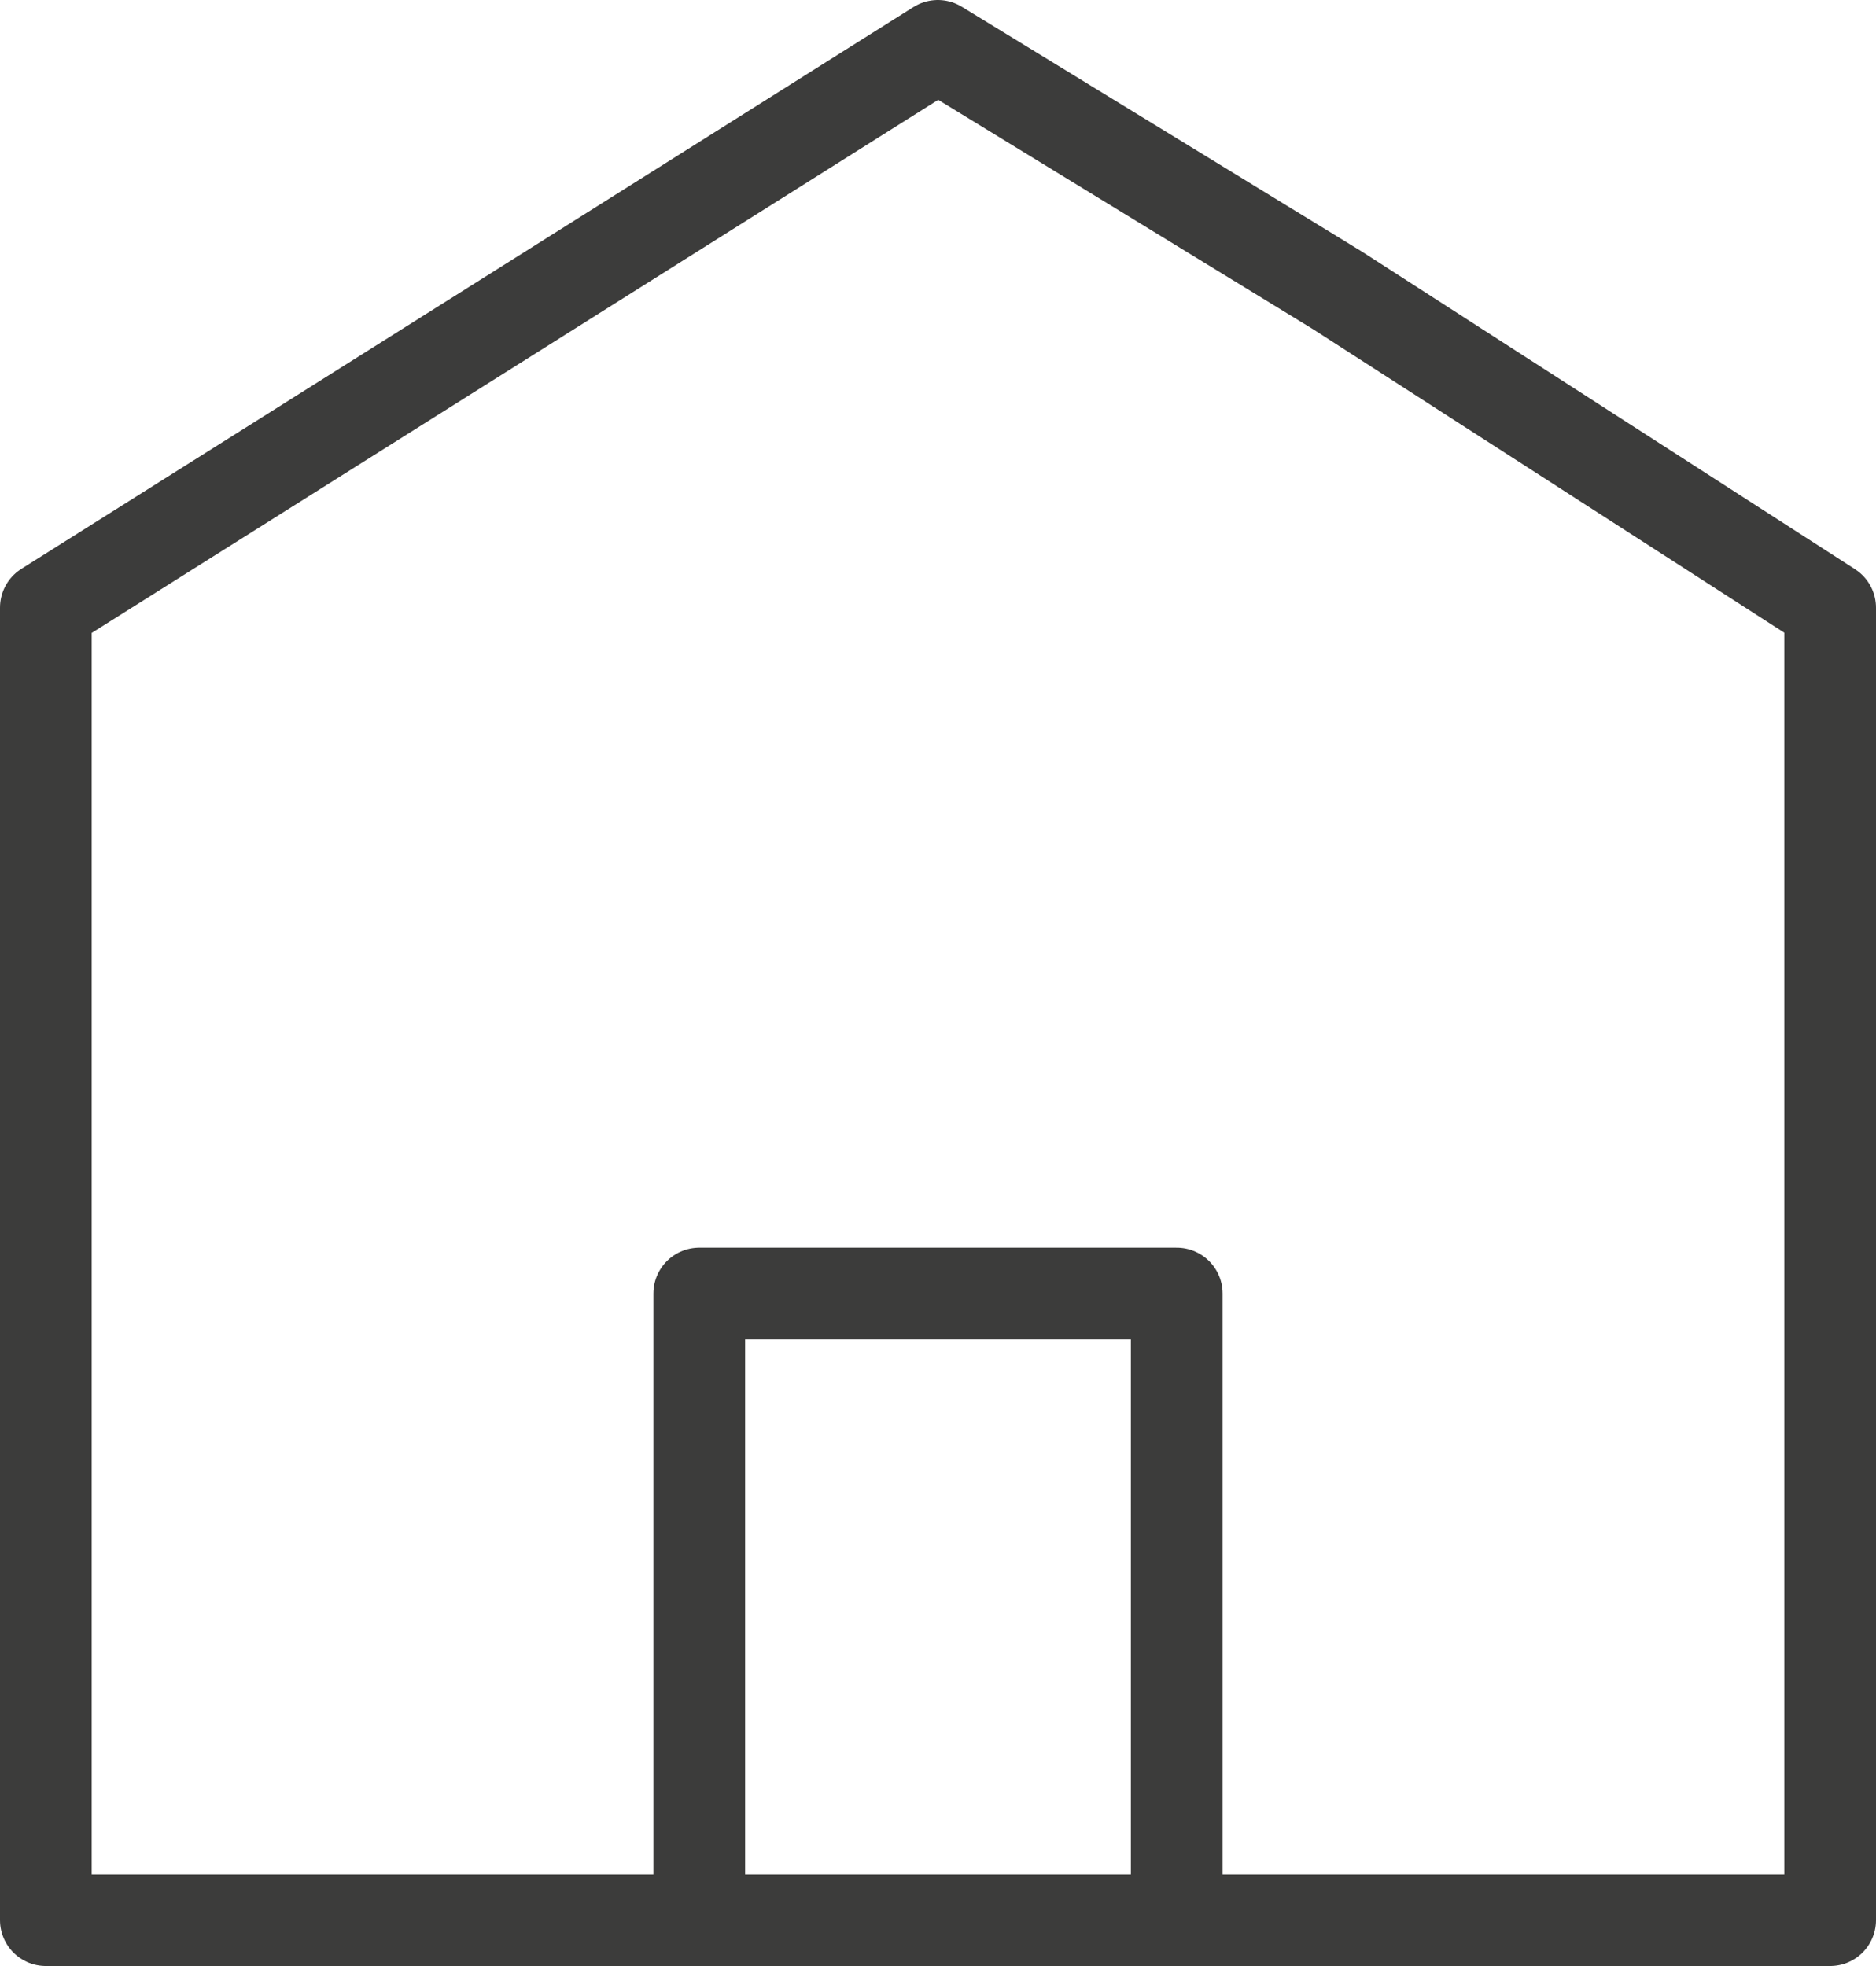
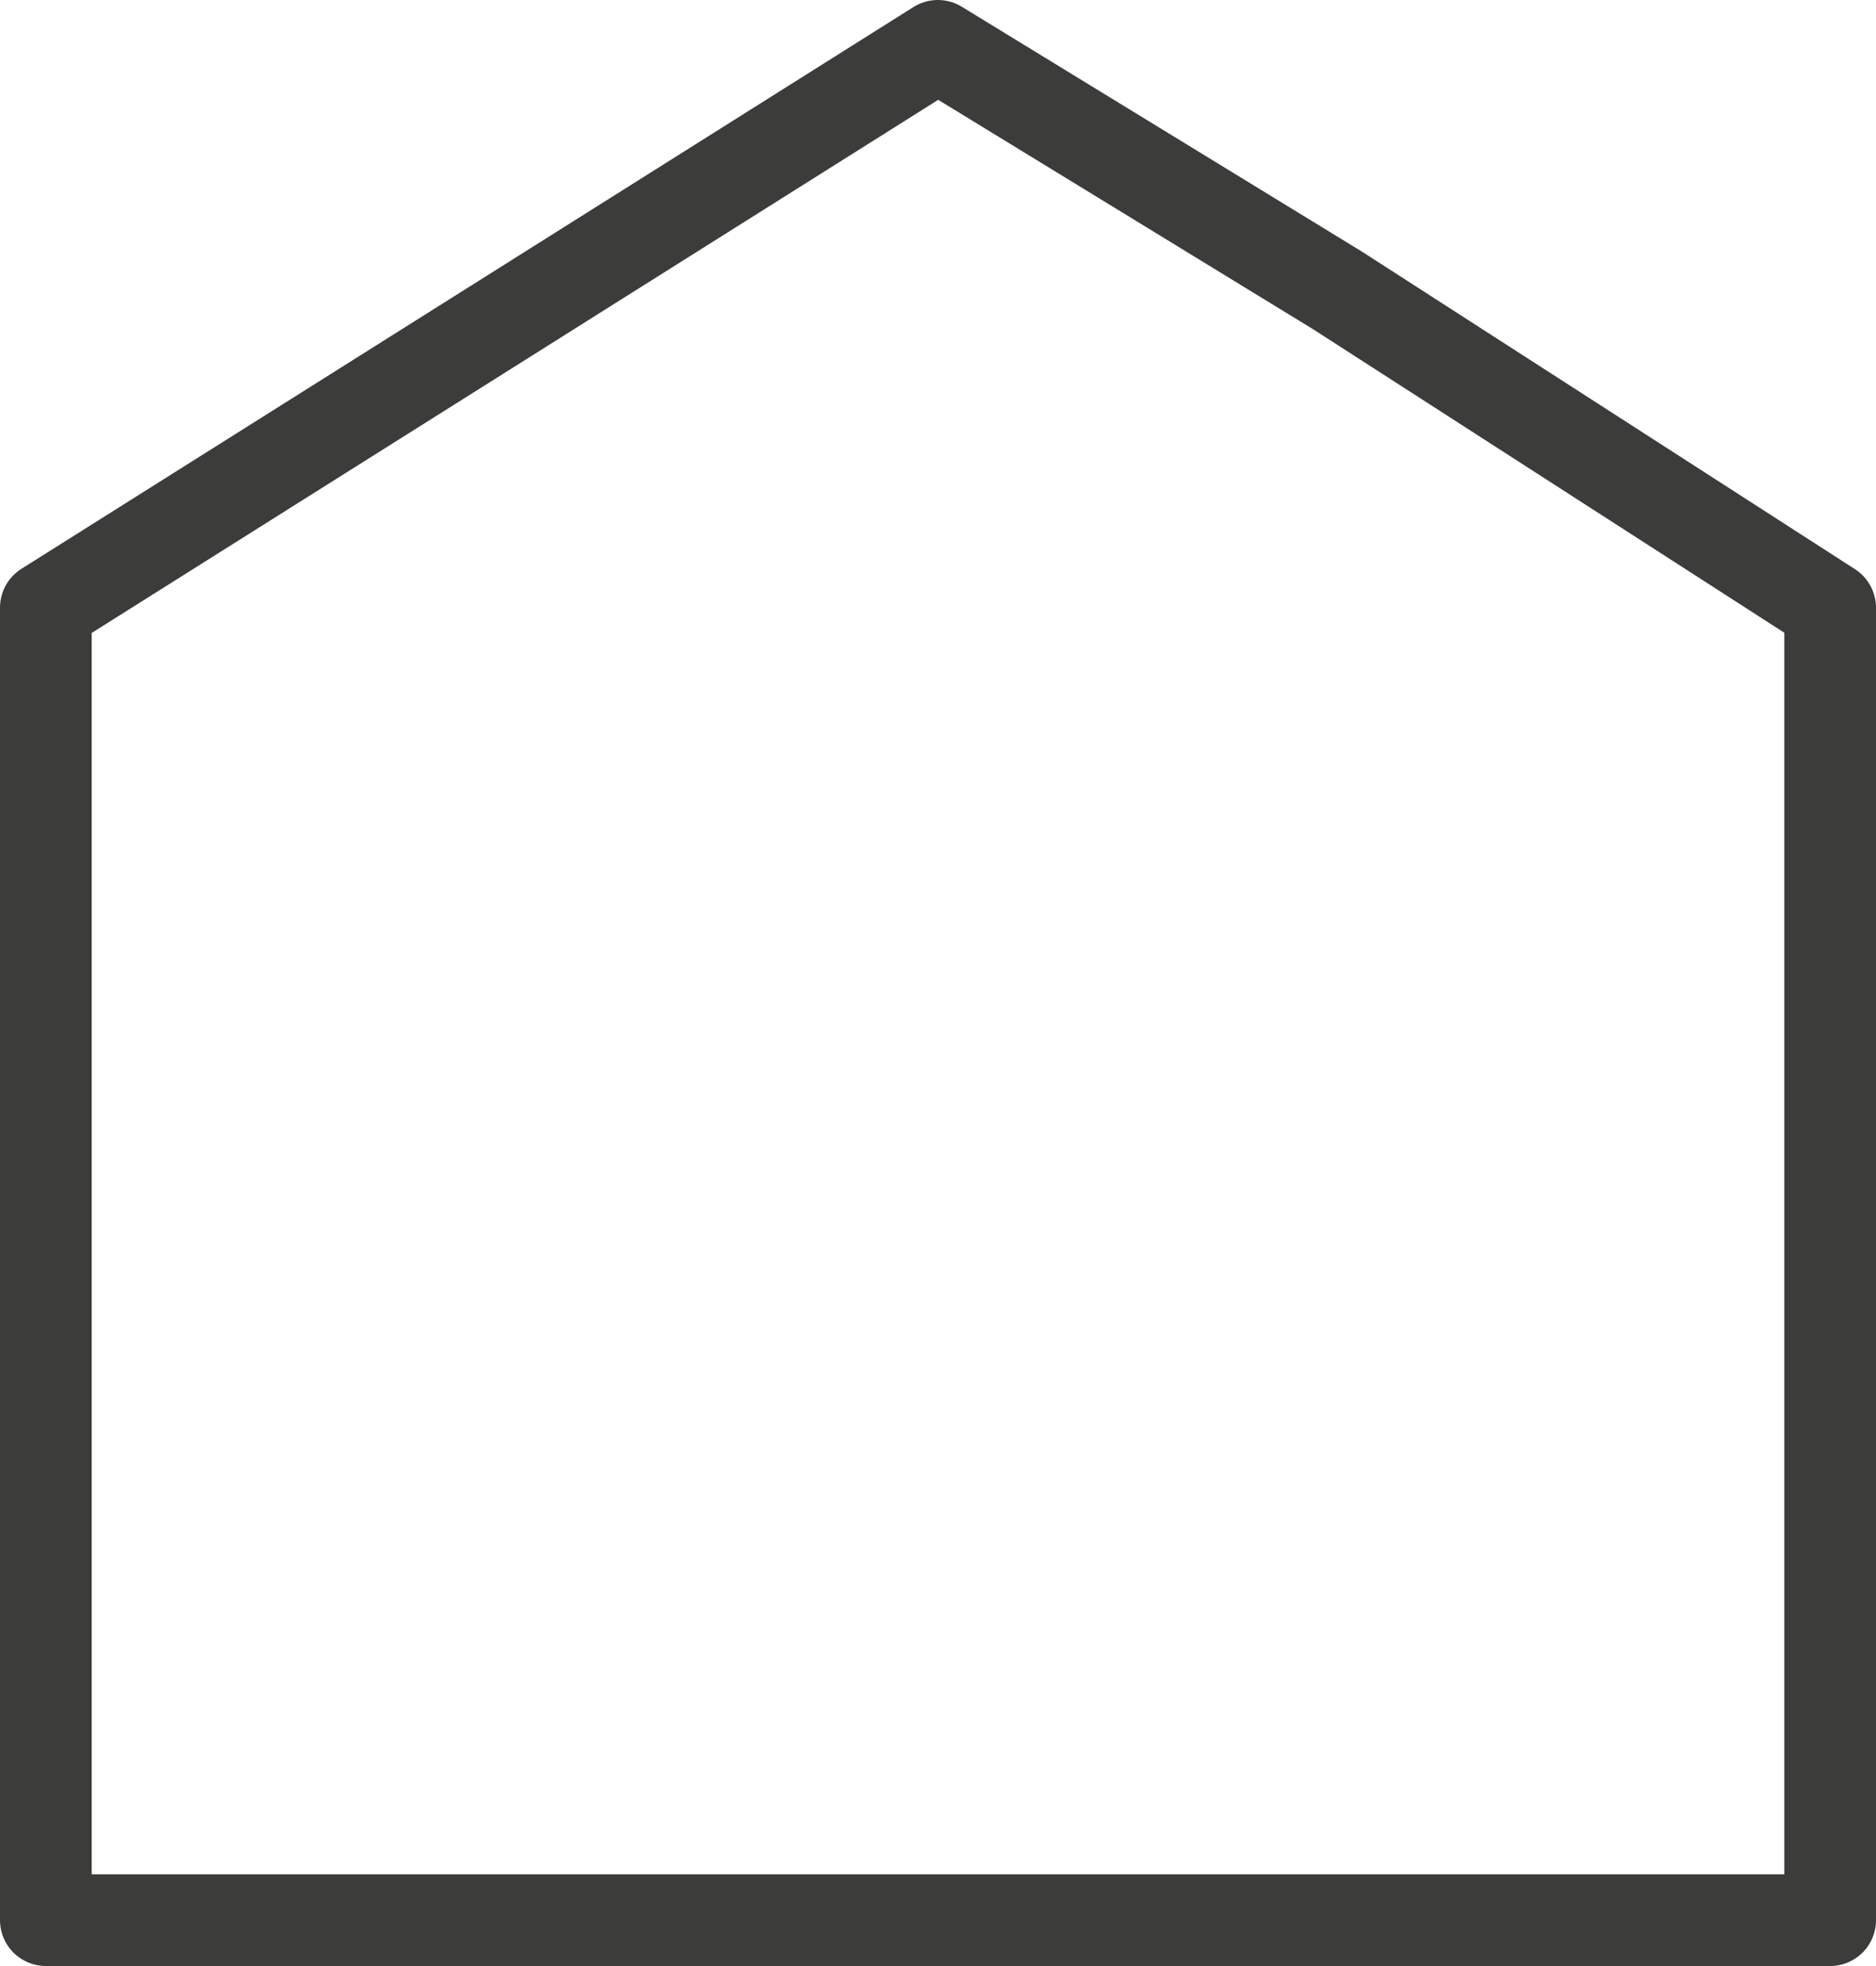
<svg xmlns="http://www.w3.org/2000/svg" width="20.457" height="21.44" viewBox="0 0 20.457 21.44">
  <g data-name="Grupo 3724">
    <path data-name="Trazado 6998" d="m14.585 3.256 5.372 3.46v14.312H.5V6.715L10.227.589l4.358 2.667" transform="translate(0 -.089)" style="fill:none;stroke:#3c3c3b;stroke-linecap:round;stroke-linejoin:round;stroke-miterlimit:10" />
-     <path data-name="Trazado 6999" d="M30.665 55.083V48.25h-5.207v6.833" transform="translate(-17.833 -34.144)" style="fill:none;stroke:#3c3c3b;stroke-linecap:round;stroke-linejoin:round;stroke-miterlimit:10" />
  </g>
</svg>